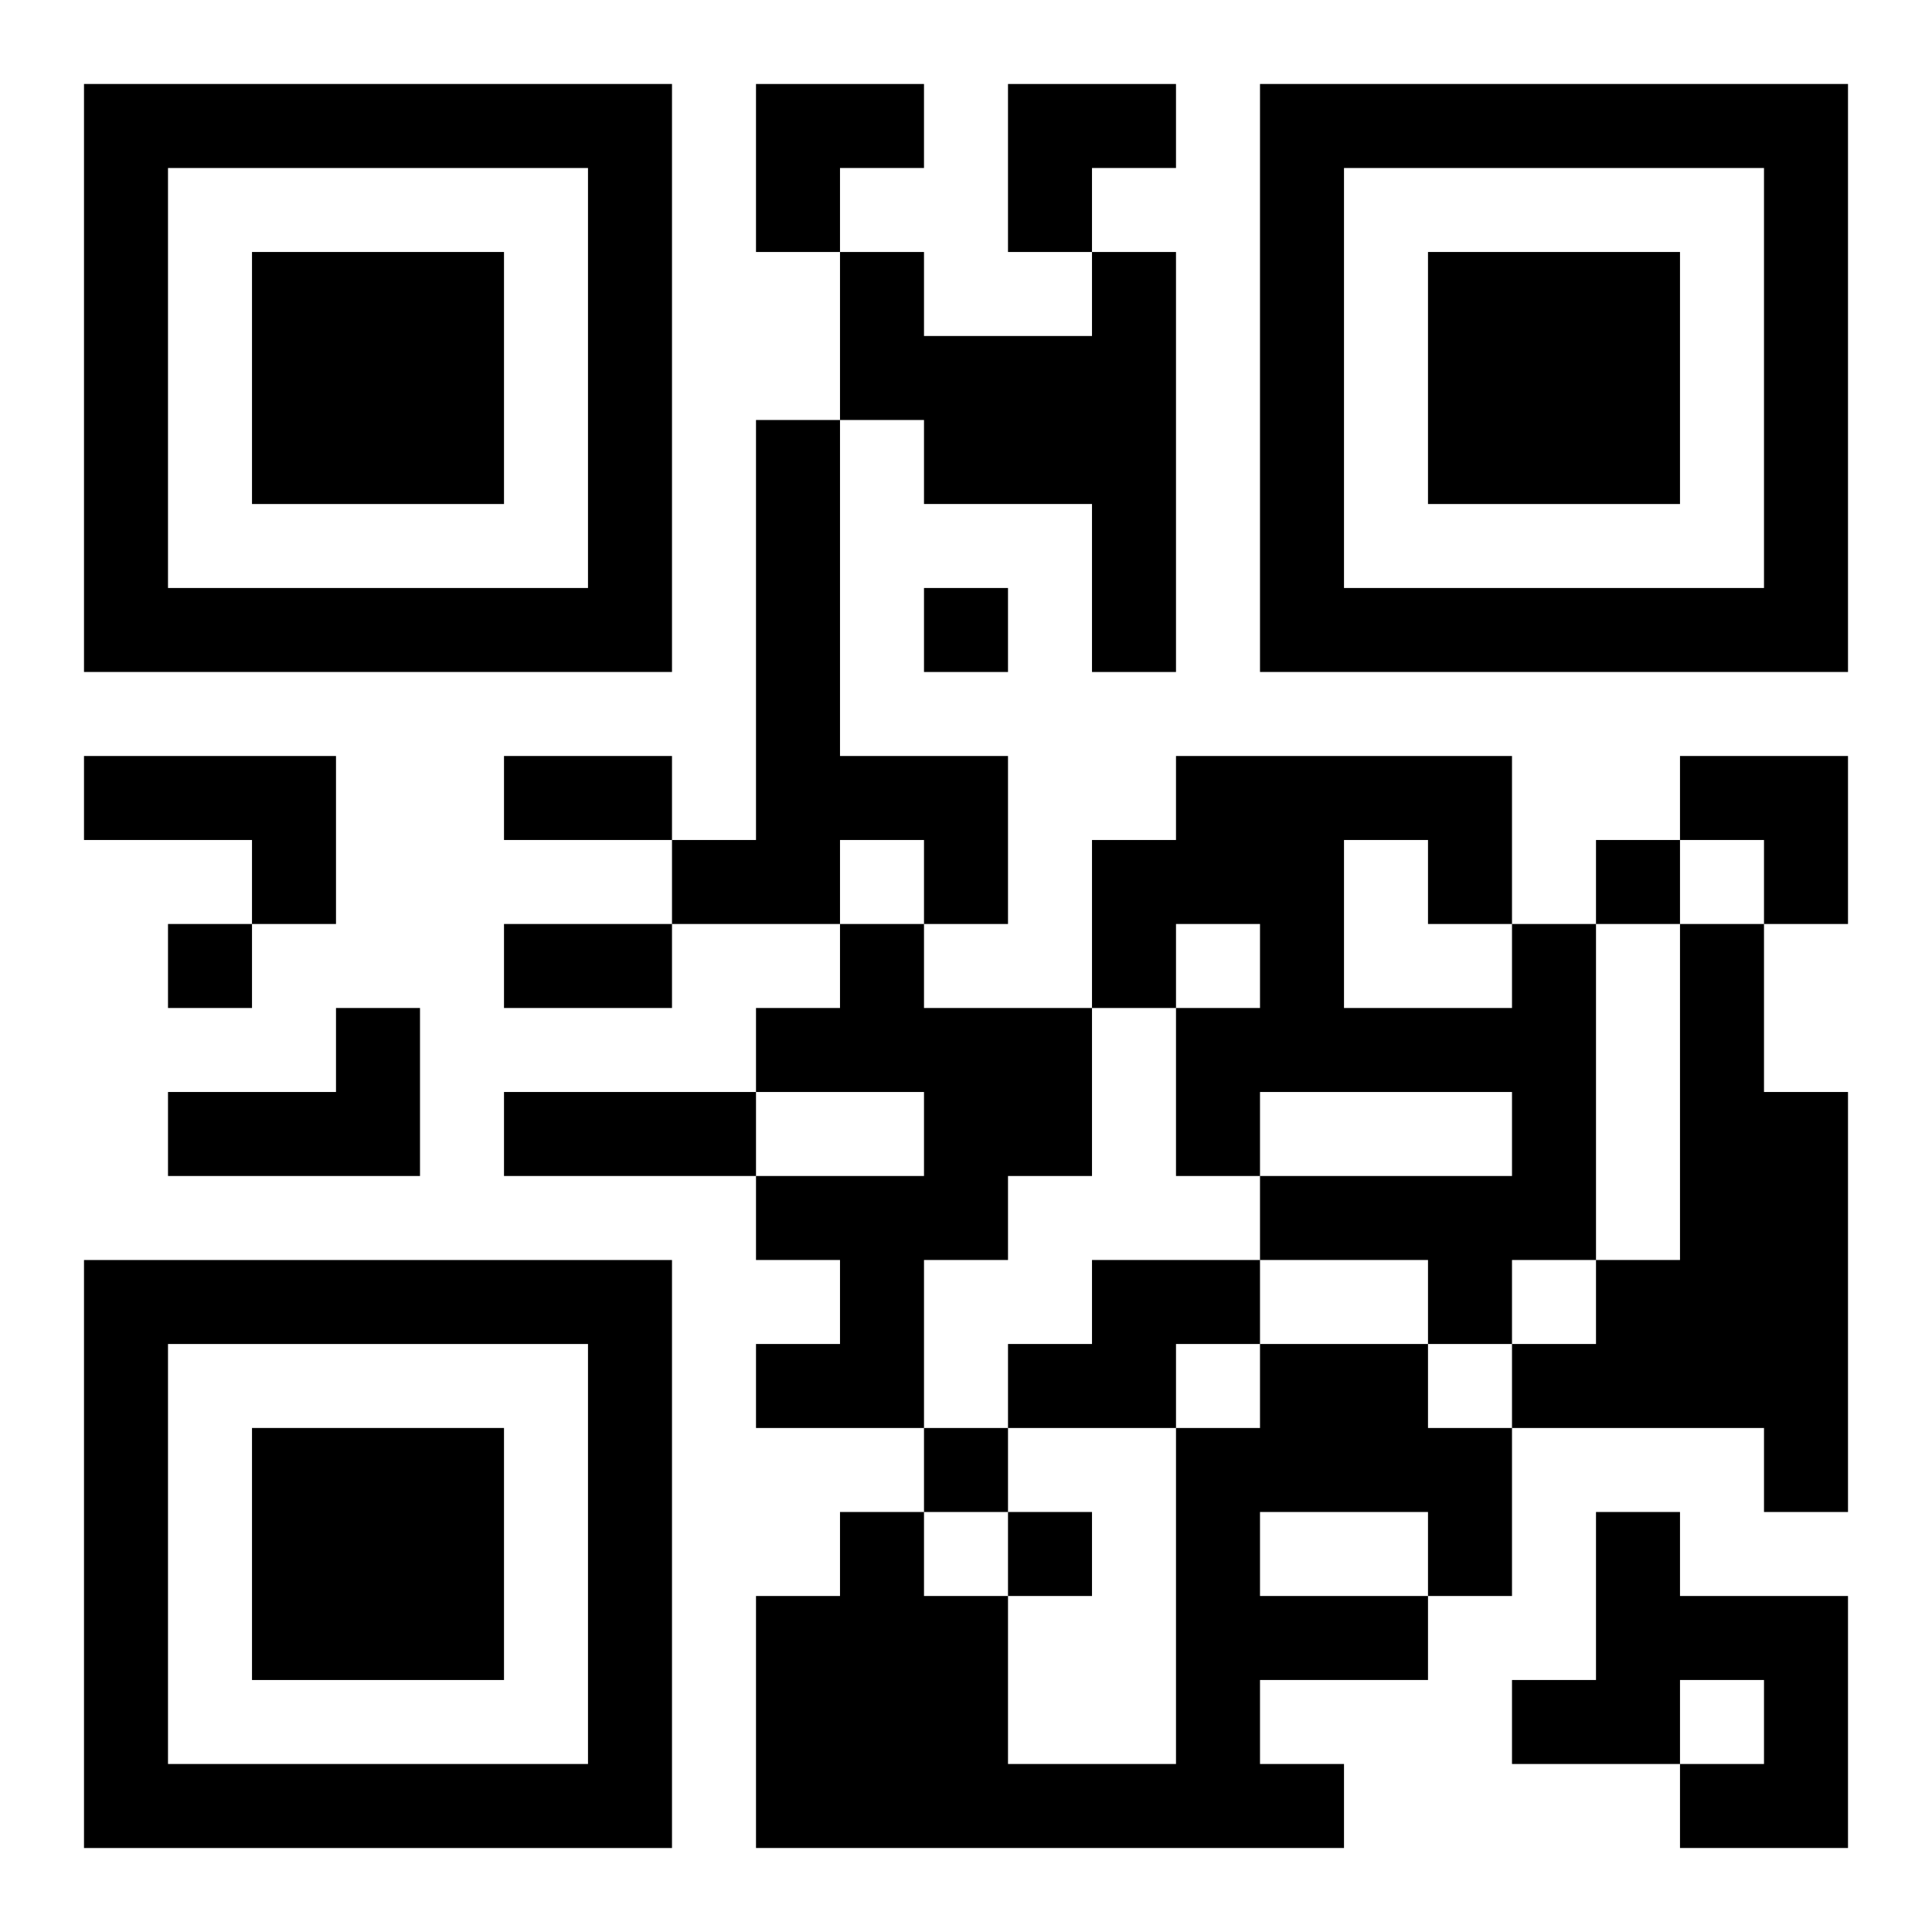
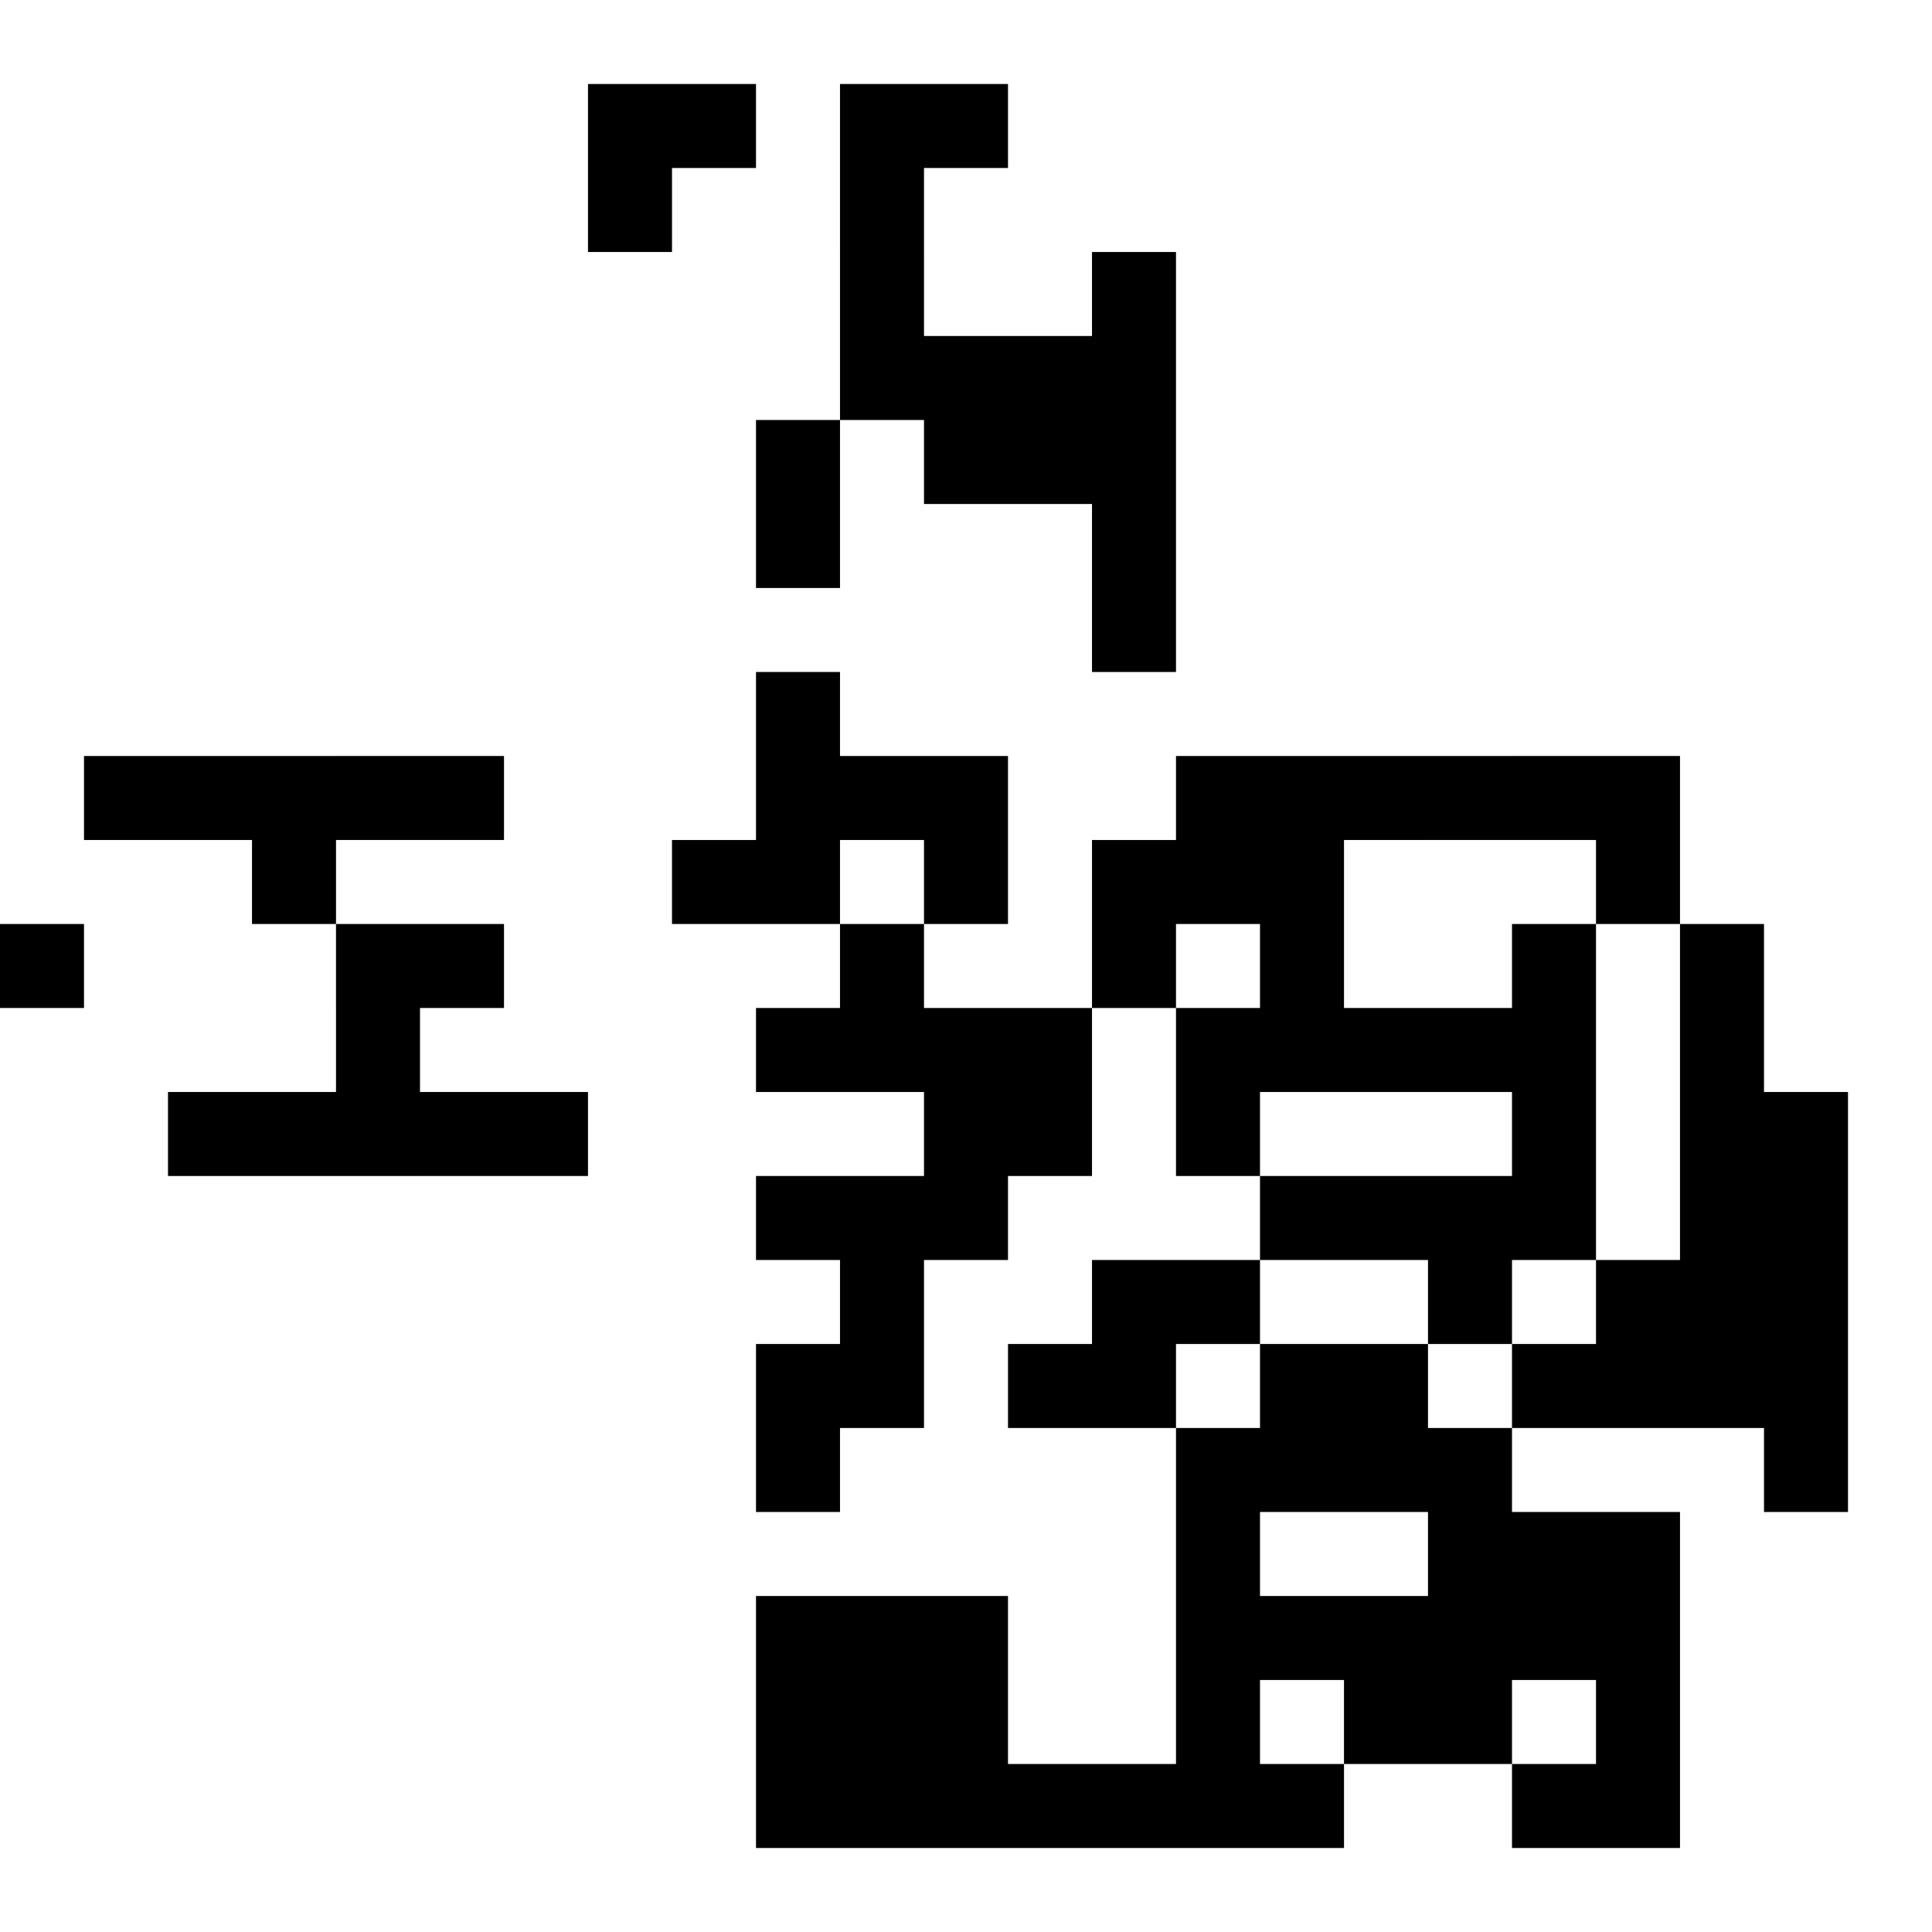
<svg xmlns="http://www.w3.org/2000/svg" xmlns:xlink="http://www.w3.org/1999/xlink" width="250" height="250" baseProfile="full" version="1.1" viewBox="-1 -1 23 23">
  <symbol id="a">
-     <path d="m0 7v7h7v-7h-7zm1 1h5v5h-5v-5zm1 1v3h3v-3h-3z" />
-   </symbol>
+     </symbol>
  <use y="-7" xlink:href="#a" />
  <use y="7" xlink:href="#a" />
  <use x="14" y="-7" xlink:href="#a" />
-   <path d="m12 2h1v5h-1v-2h-2v-1h-1v-2h1v1h2v-1m-4 2h1v4h2v2h-1v-1h-1v1h-2v-1h1v-5m-8 4h3v2h-1v-1h-2v-1m9 2h1v1h2v2h-1v1h-1v2h-2v-1h1v-1h-1v-1h2v-1h-2v-1h1v-1m8 0h1v4h-1v1h-1v-1h-2v-1h3v-1h-3v1h-1v-2h1v-1h-1v1h-1v-2h1v-1h4v2m-2-1v2h2v-1h-1v-1h-1m4 1h1v2h1v5h-1v-1h-3v-1h1v-1h1v-4m-16 1h1v2h-3v-1h2v-1m9 3h2v1h-1v1h-2v-1h1v-1m2 1h2v1h1v2h-1v1h-2v1h1v1h-7v-3h1v-1h1v1h1v2h2v-4h1v-1m0 2v1h2v-1h-2m4 0h1v1h2v3h-2v-1h1v-1h-1v1h-2v-1h1v-2m-8-11v1h1v-1h-1m8 3v1h1v-1h-1m-17 1v1h1v-1h-1m9 6v1h1v-1h-1m1 1v1h1v-1h-1m-6-9h2v1h-2v-1m0 2h2v1h-2v-1m0 2h3v1h-3v-1m3-12h2v1h-1v1h-1zm3 0h2v1h-1v1h-1zm8 8h2v2h-1v-1h-1z" />
+   <path d="m12 2h1v5h-1v-2h-2v-1h-1v-2h1v1h2v-1m-4 2h1v4h2v2h-1v-1h-1v1h-2v-1h1v-5m-8 4h3v2h-1v-1h-2v-1m9 2h1v1h2v2h-1v1h-1v2h-2v-1h1v-1h-1v-1h2v-1h-2v-1h1v-1m8 0h1v4h-1v1h-1v-1h-2v-1h3v-1h-3v1h-1v-2h1v-1h-1v1h-1v-2h1v-1h4v2m-2-1v2h2v-1h-1v-1h-1m4 1h1v2h1v5h-1v-1h-3v-1h1v-1h1v-4m-16 1h1v2h-3v-1h2v-1m9 3h2v1h-1v1h-2v-1h1v-1m2 1h2v1h1v2h-1v1h-2v1h1v1h-7v-3h1v-1h1v1h1v2h2v-4h1v-1m0 2v1h2v-1h-2m4 0h1v1v3h-2v-1h1v-1h-1v1h-2v-1h1v-2m-8-11v1h1v-1h-1m8 3v1h1v-1h-1m-17 1v1h1v-1h-1m9 6v1h1v-1h-1m1 1v1h1v-1h-1m-6-9h2v1h-2v-1m0 2h2v1h-2v-1m0 2h3v1h-3v-1m3-12h2v1h-1v1h-1zm3 0h2v1h-1v1h-1zm8 8h2v2h-1v-1h-1z" />
</svg>